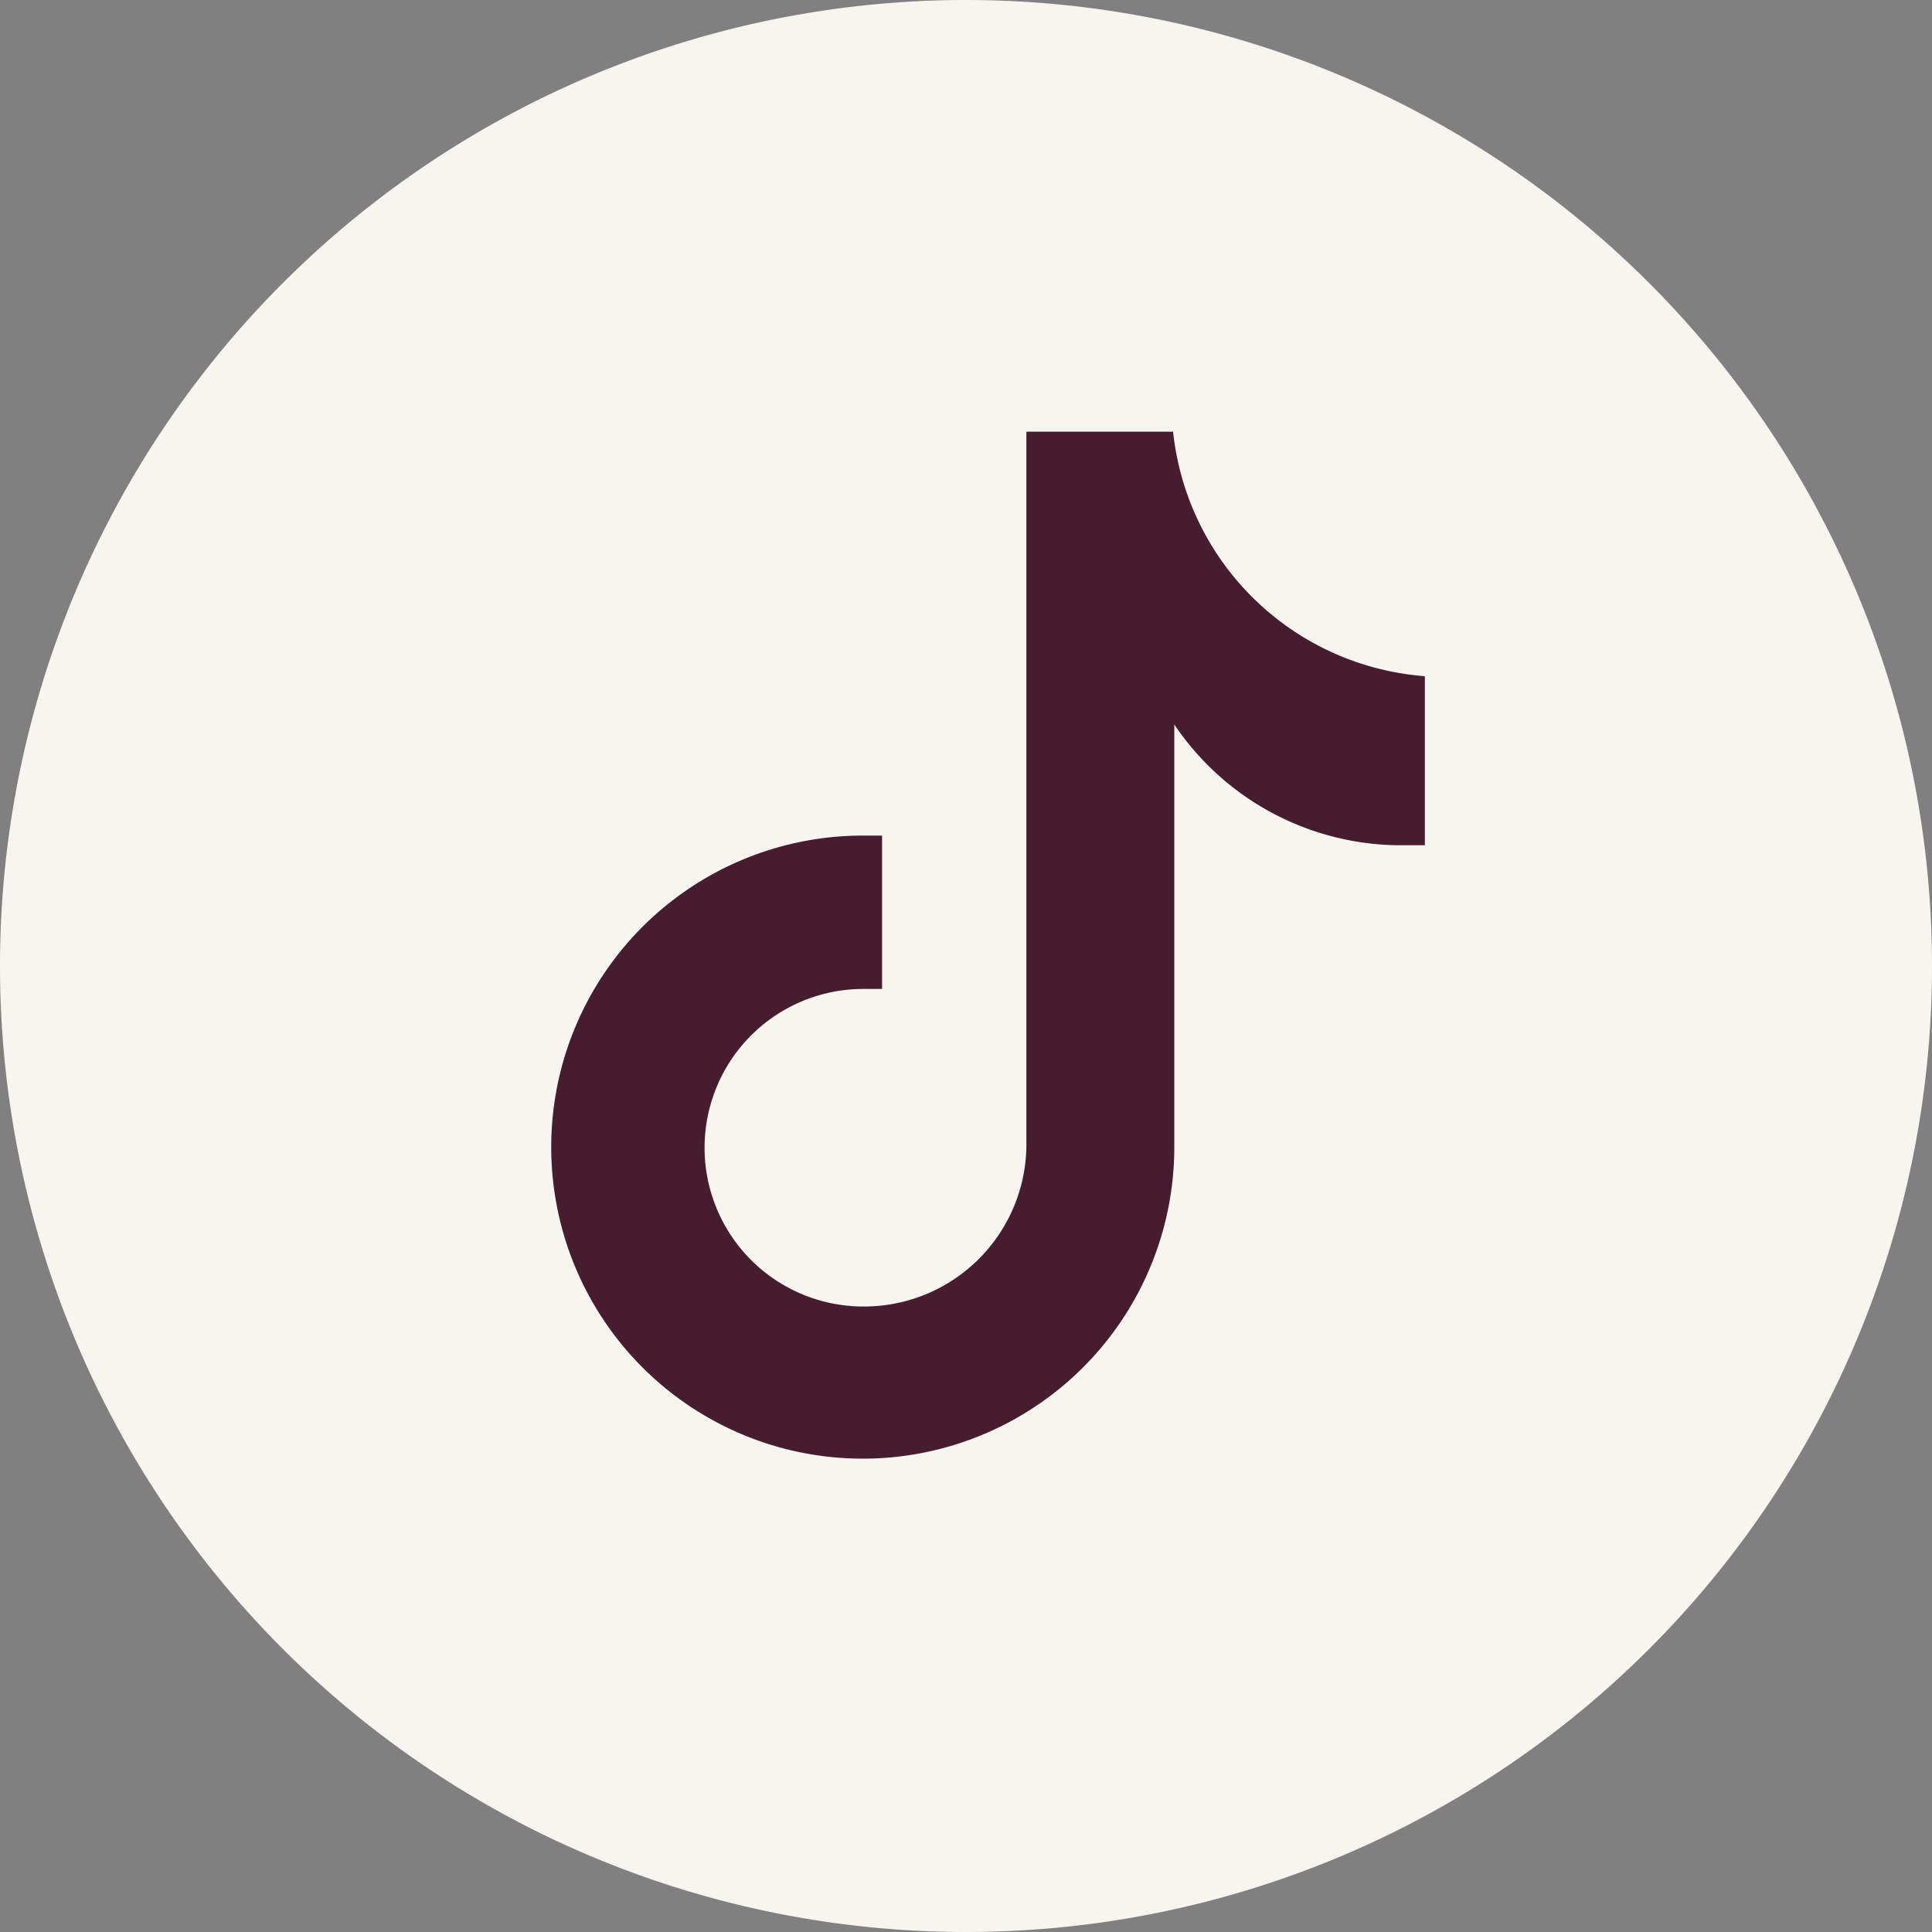
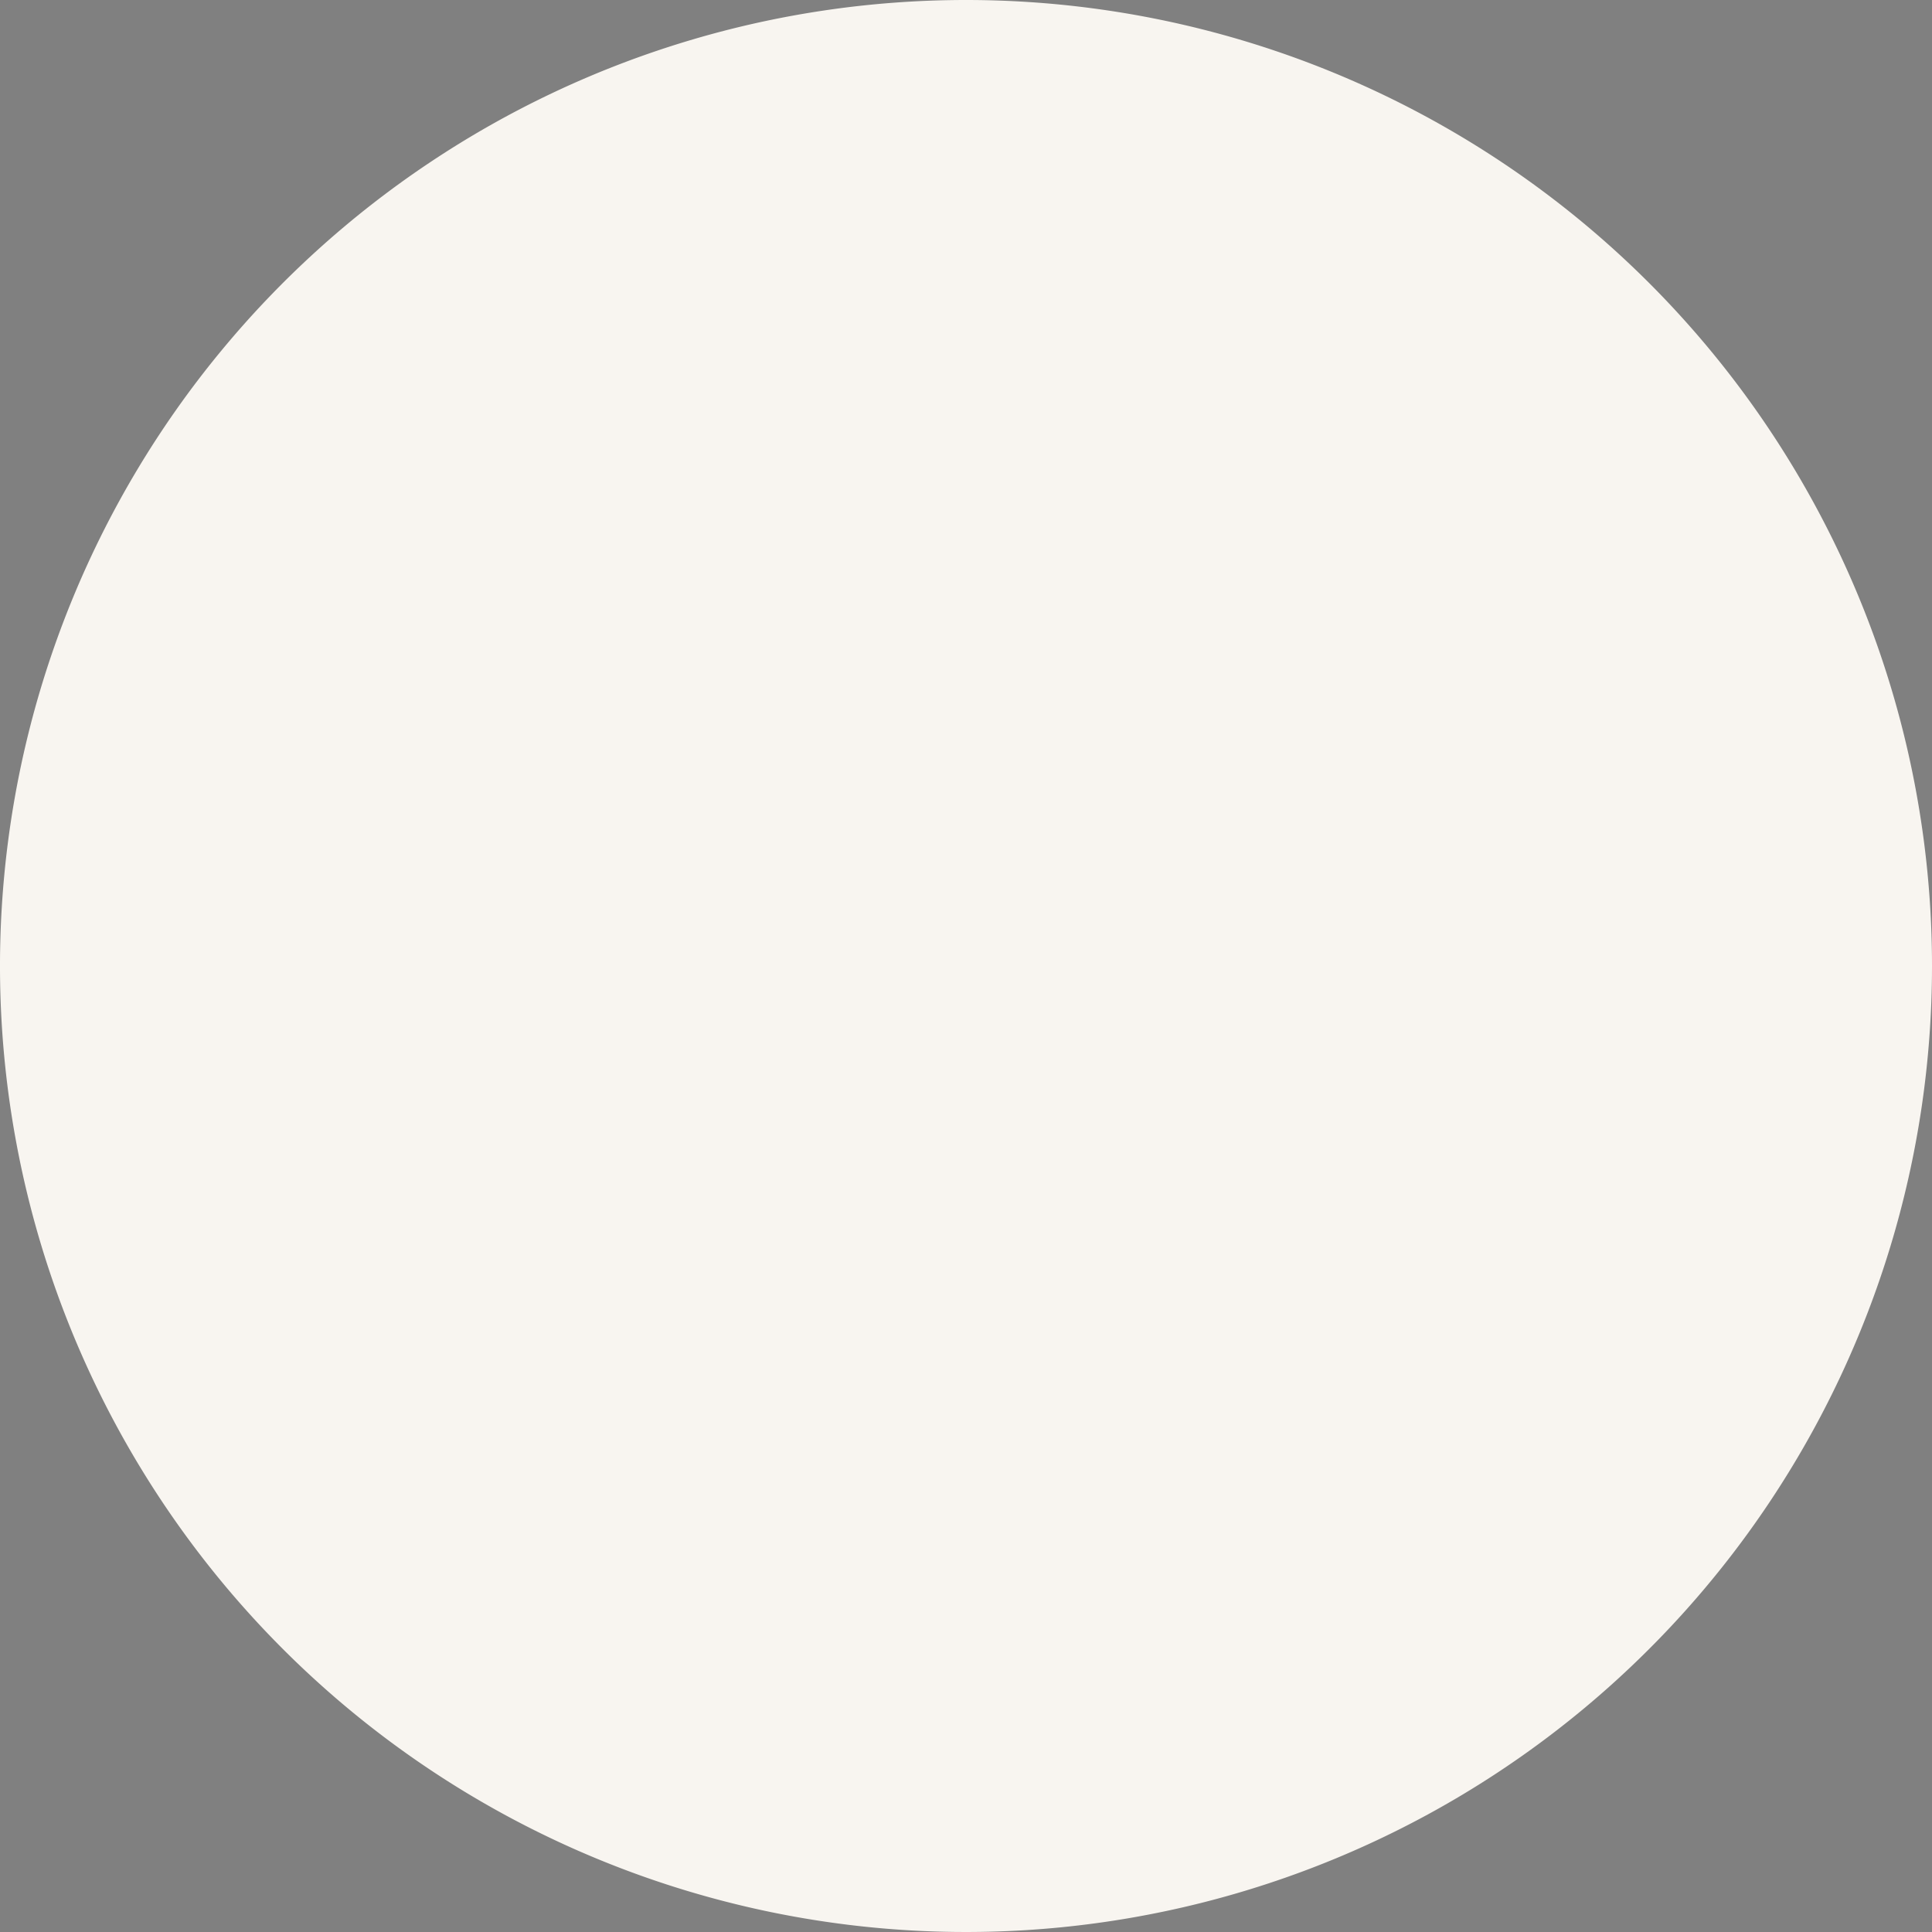
<svg xmlns="http://www.w3.org/2000/svg" id="Layer_1" data-name="Layer 1" viewBox="0 0 32 32">
  <rect x="0" y="0" width="32" height="32" fill="#808080" stroke="none" />
  <defs>
    <style>.cls-1{fill:#f8f5f0;}.cls-2{fill:#461c2f;}</style>
  </defs>
  <path class="cls-1" d="M32,16A16,16,0,1,1,16,0,16,16,0,0,1,32,16" />
-   <path class="cls-2" d="M23.66,14l-.42,0A4.53,4.53,0,0,1,19.45,12v7a5.16,5.16,0,1,1-5.15-5.16l.31,0v2.54l-.31,0a2.63,2.63,0,1,0,0,5.26A2.69,2.69,0,0,0,17,19l0-11.85h2.43a4.54,4.54,0,0,0,4.17,4.05V14" />
</svg>